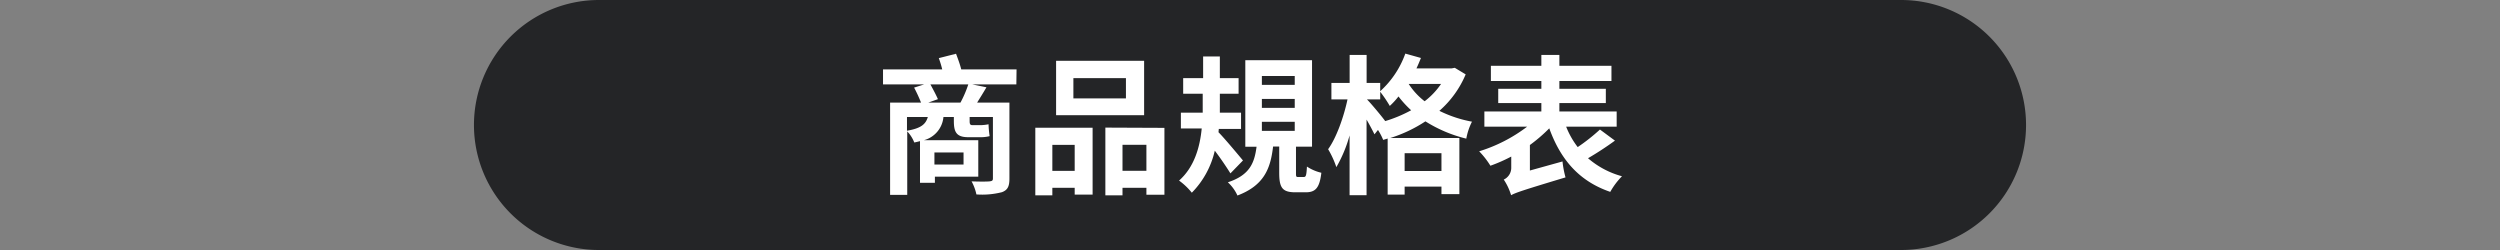
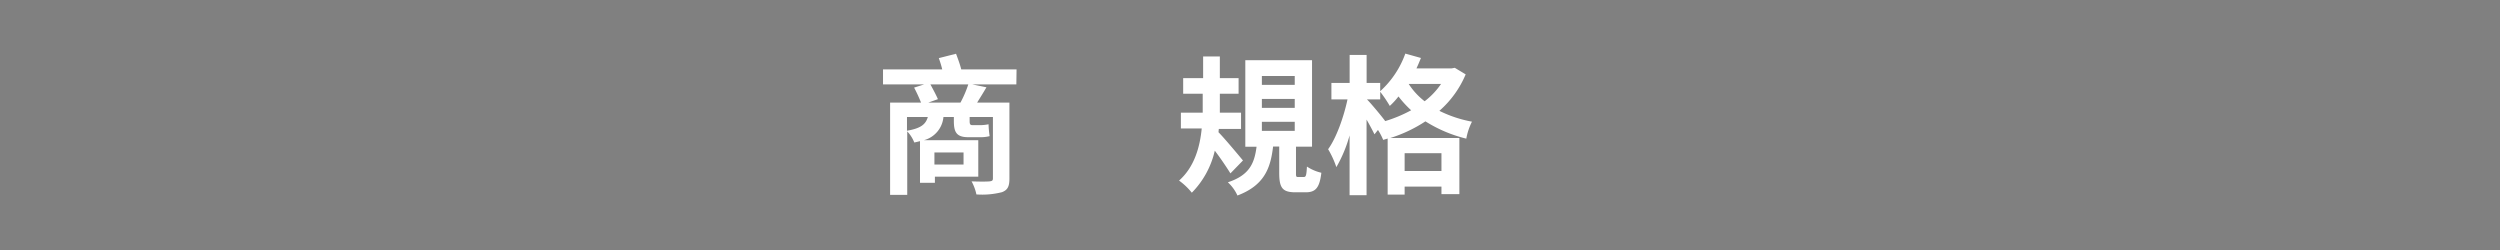
<svg xmlns="http://www.w3.org/2000/svg" id="圖層_1" data-name="圖層 1" width="480" height="48" viewBox="0 0 480 48">
  <rect x="0" y="0" width="480" height="48" fill="#808080" stroke="none" />
  <defs>
    <style>
      .cls-1 {
        fill: #242527;
      }

      .cls-2 {
        fill: #fff;
      }
    </style>
  </defs>
-   <path class="cls-1" d="M389,24a24,24,0,0,1-24,24H115A24,24,0,0,1,91,24h0A24,24,0,0,1,115,0H365a24,24,0,0,1,24,24Z" />
  <g>
    <path class="cls-2" d="M195.14,16.21h-8.45l2.71.55c-.58,1-1.21,2-1.79,2.94h6.2V34.3c0,1.53-.37,2.2-1.44,2.6a15.37,15.37,0,0,1-4.9.43,9.07,9.07,0,0,0-.93-2.51c1.39.06,3,.06,3.47,0s.63-.14.63-.58V22.47h-4.47v.75c0,.55.06.81.55.81h1.41a8.15,8.15,0,0,0,1.67-.17,19.52,19.52,0,0,0,.21,2.28,6.83,6.83,0,0,1-1.82.2h-2.31c-2.34,0-2.74-1.1-2.74-3.15v-.72h-2a5.08,5.08,0,0,1-3.75,4.45h10.44v7h-8.33v1.18h-2.86v-8c-.35.09-.69.18-1.1.26a6.48,6.48,0,0,0-1.35-2.13V37.42h-3.29V19.7h5.94a29.3,29.3,0,0,0-1.33-2.88l1.91-.61h-7.88V13.33h11.37a19.83,19.83,0,0,0-.66-2.17l3.31-.84c.35.93.75,2,1,3h10.62Zm-21,8.89c2.68-.46,3.6-1.24,4-2.63h-4Zm10.27-5.4a21.22,21.22,0,0,0,1.5-3.49h-7.27c.52.95,1.12,2.08,1.44,2.83l-1.85.66Zm-5,9.58v2.31H185V29.28Z" />
-     <path class="cls-2" d="M198.78,24.52h11V37.36h-3.44v-1.3h-4.29V37.5h-3.27Zm3.27,3.29v5h4.29v-5Zm17.62-5.69h-16.9V11.68h16.9ZM216.18,15H206.09v3.89h10.09Zm7.39,9.55V37.39h-3.46V36.06h-4.59V37.5h-3.29v-13Zm-3.46,8.25v-5h-4.59v5Z" />
    <path class="cls-2" d="M236.24,33.29c-.69-1.12-1.87-2.88-3-4.36A16.84,16.84,0,0,1,228.83,37a12.68,12.68,0,0,0-2.45-2.33c2.91-2.57,4-6.38,4.35-10h-4V21.63h4.19c0-.6,0-1.21,0-1.76V18h-3.75V15H231V10.84h3.21V15h3.6v3h-3.6v1.9c0,.55,0,1.13,0,1.73h4.07v3.12h-4.27l-.06.64c1.15,1.15,4,4.58,4.7,5.42Zm14.09.69c.4,0,.51-.26.6-2a8.48,8.48,0,0,0,2.77,1.19c-.34,2.94-1.15,3.75-3,3.75h-2c-2.54,0-3.09-.93-3.09-3.78v-5h-1.18c-.49,4.27-1.76,7.47-6.84,9.4A7.83,7.83,0,0,0,235.75,35c4.22-1.38,5.11-3.75,5.51-6.83H239.1V11.56h12.81v16.6h-3.08v5c0,.75,0,.83.49.83ZM242.28,16.3h6.31V14.59h-6.31Zm0,4.41h6.31V19h-6.31Zm0,4.42h6.31V23.39h-6.31Z" />
    <path class="cls-2" d="M281.41,14.28a19.17,19.17,0,0,1-5.05,7,23.51,23.51,0,0,0,6.26,2.08,11.7,11.7,0,0,0-1.09,3.26,26.35,26.35,0,0,1-7.85-3.32,26.73,26.73,0,0,1-6.76,3.2H280.2V37.27h-3.44V35.83h-7.07v1.53h-3.26V26.6l-.86.26a11.63,11.63,0,0,0-1-1.91l-.67.84c-.34-.69-.92-1.79-1.52-2.83V37.48h-3.26V26a25.78,25.78,0,0,1-2.54,6.09A17.7,17.7,0,0,0,255,28.65c1.59-2.2,3-6.18,3.72-9.56h-3.09V15.92h3.5V10.55h3.26v5.37H265v1.59a17.77,17.77,0,0,0,4.82-7.22l3,.84c-.26.64-.54,1.33-.86,2h6.75l.61-.11Zm-10.47,6.89a20.2,20.2,0,0,1-2.43-2.65,14.67,14.67,0,0,1-1.67,1.82A24.72,24.72,0,0,0,265,17.62v1.47h-2.54c.72.7,3,3.44,3.5,4.16A26.3,26.3,0,0,0,270.94,21.17Zm-1.25,8.25v3.41h7.07V29.42Zm.78-13.3a13.3,13.3,0,0,0,3.06,3.32,14.34,14.34,0,0,0,3.15-3.32Z" />
-     <path class="cls-2" d="M310.07,27a60.9,60.9,0,0,1-5.17,3.38,16.63,16.63,0,0,0,6.52,3.46,14.12,14.12,0,0,0-2.25,3c-6-2.05-9.55-6.23-11.71-12.2a29.86,29.86,0,0,1-3.72,3.2v4.9L300,31a19.12,19.12,0,0,0,.58,3.06C292.3,36.55,291,37,290.13,37.48a11,11,0,0,0-1.41-3,2.49,2.49,0,0,0,1.44-2.28V30.06a30.29,30.29,0,0,1-4,1.76A16.32,16.32,0,0,0,284,29.05a29.56,29.56,0,0,0,9.21-4.73H285V21.4h10.94V19.79h-8.28V17.05h8.28v-1.5h-9.69V12.63h9.69V10.55h3.46v2.08h10v2.92h-10v1.5h8.92v2.74h-8.92V21.4h11v2.92h-9.7a16,16,0,0,0,2.22,3.92,36.15,36.15,0,0,0,4.27-3.37Z" />
  </g>
</svg>